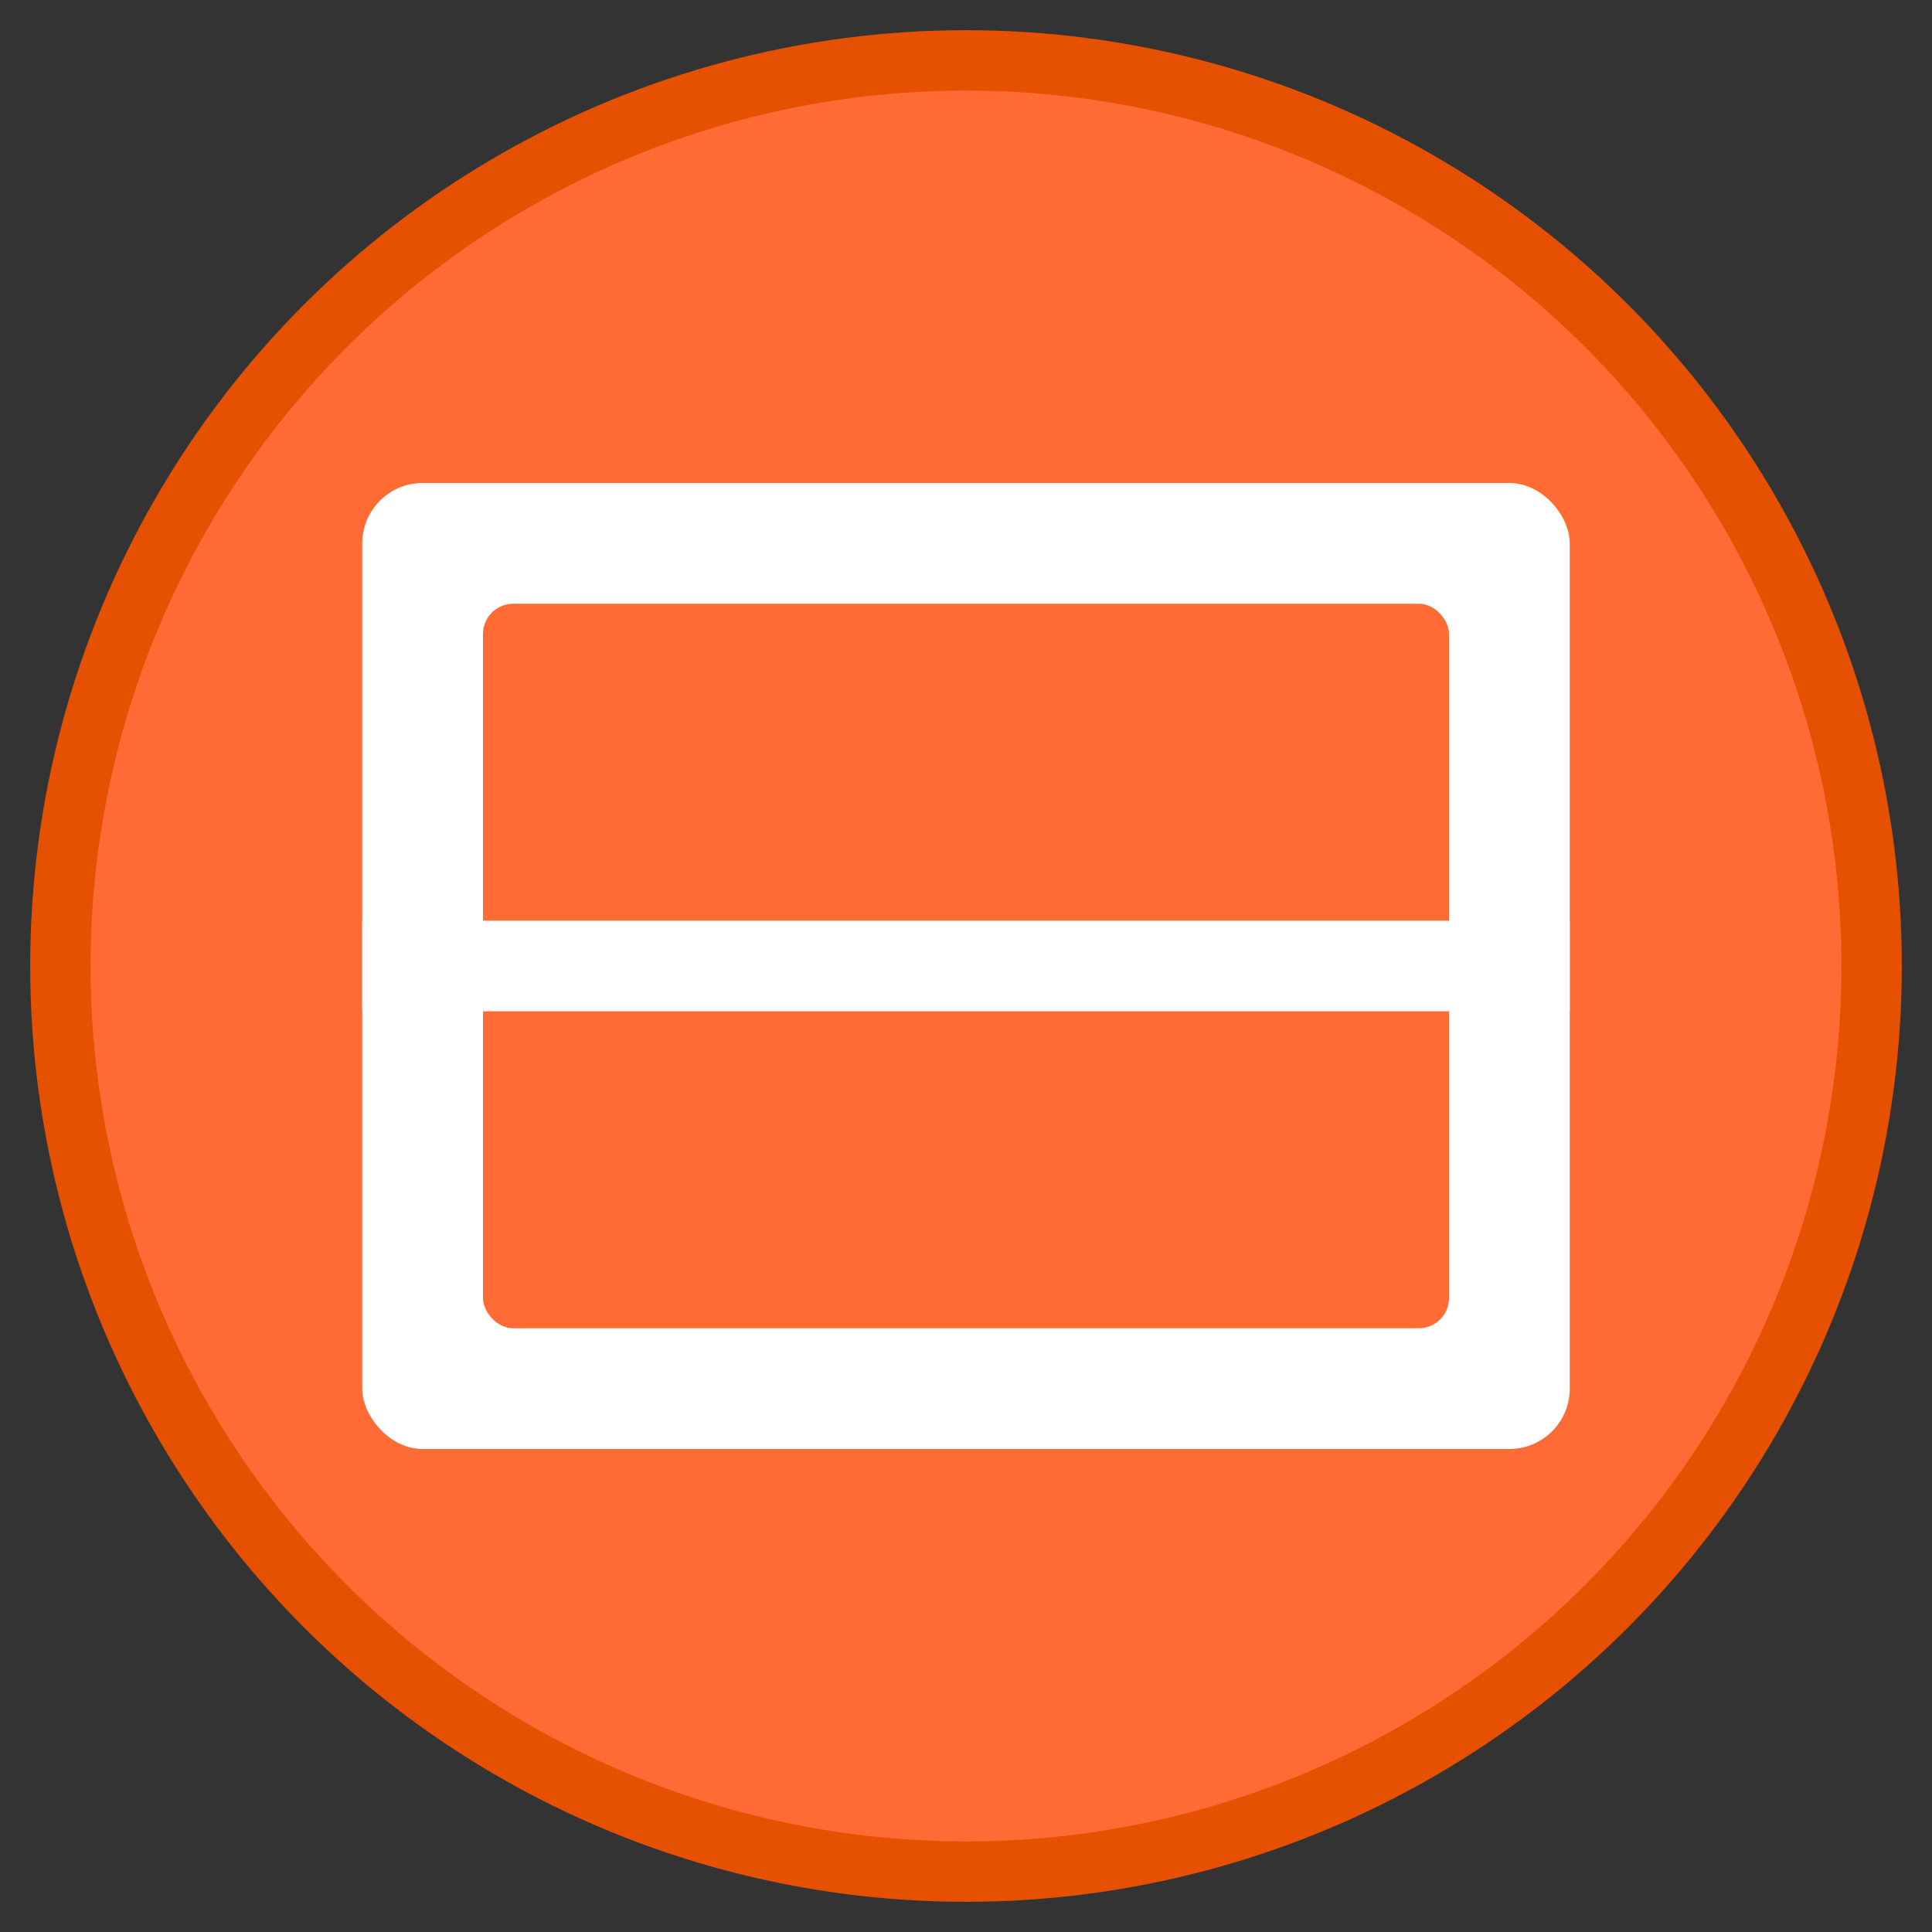
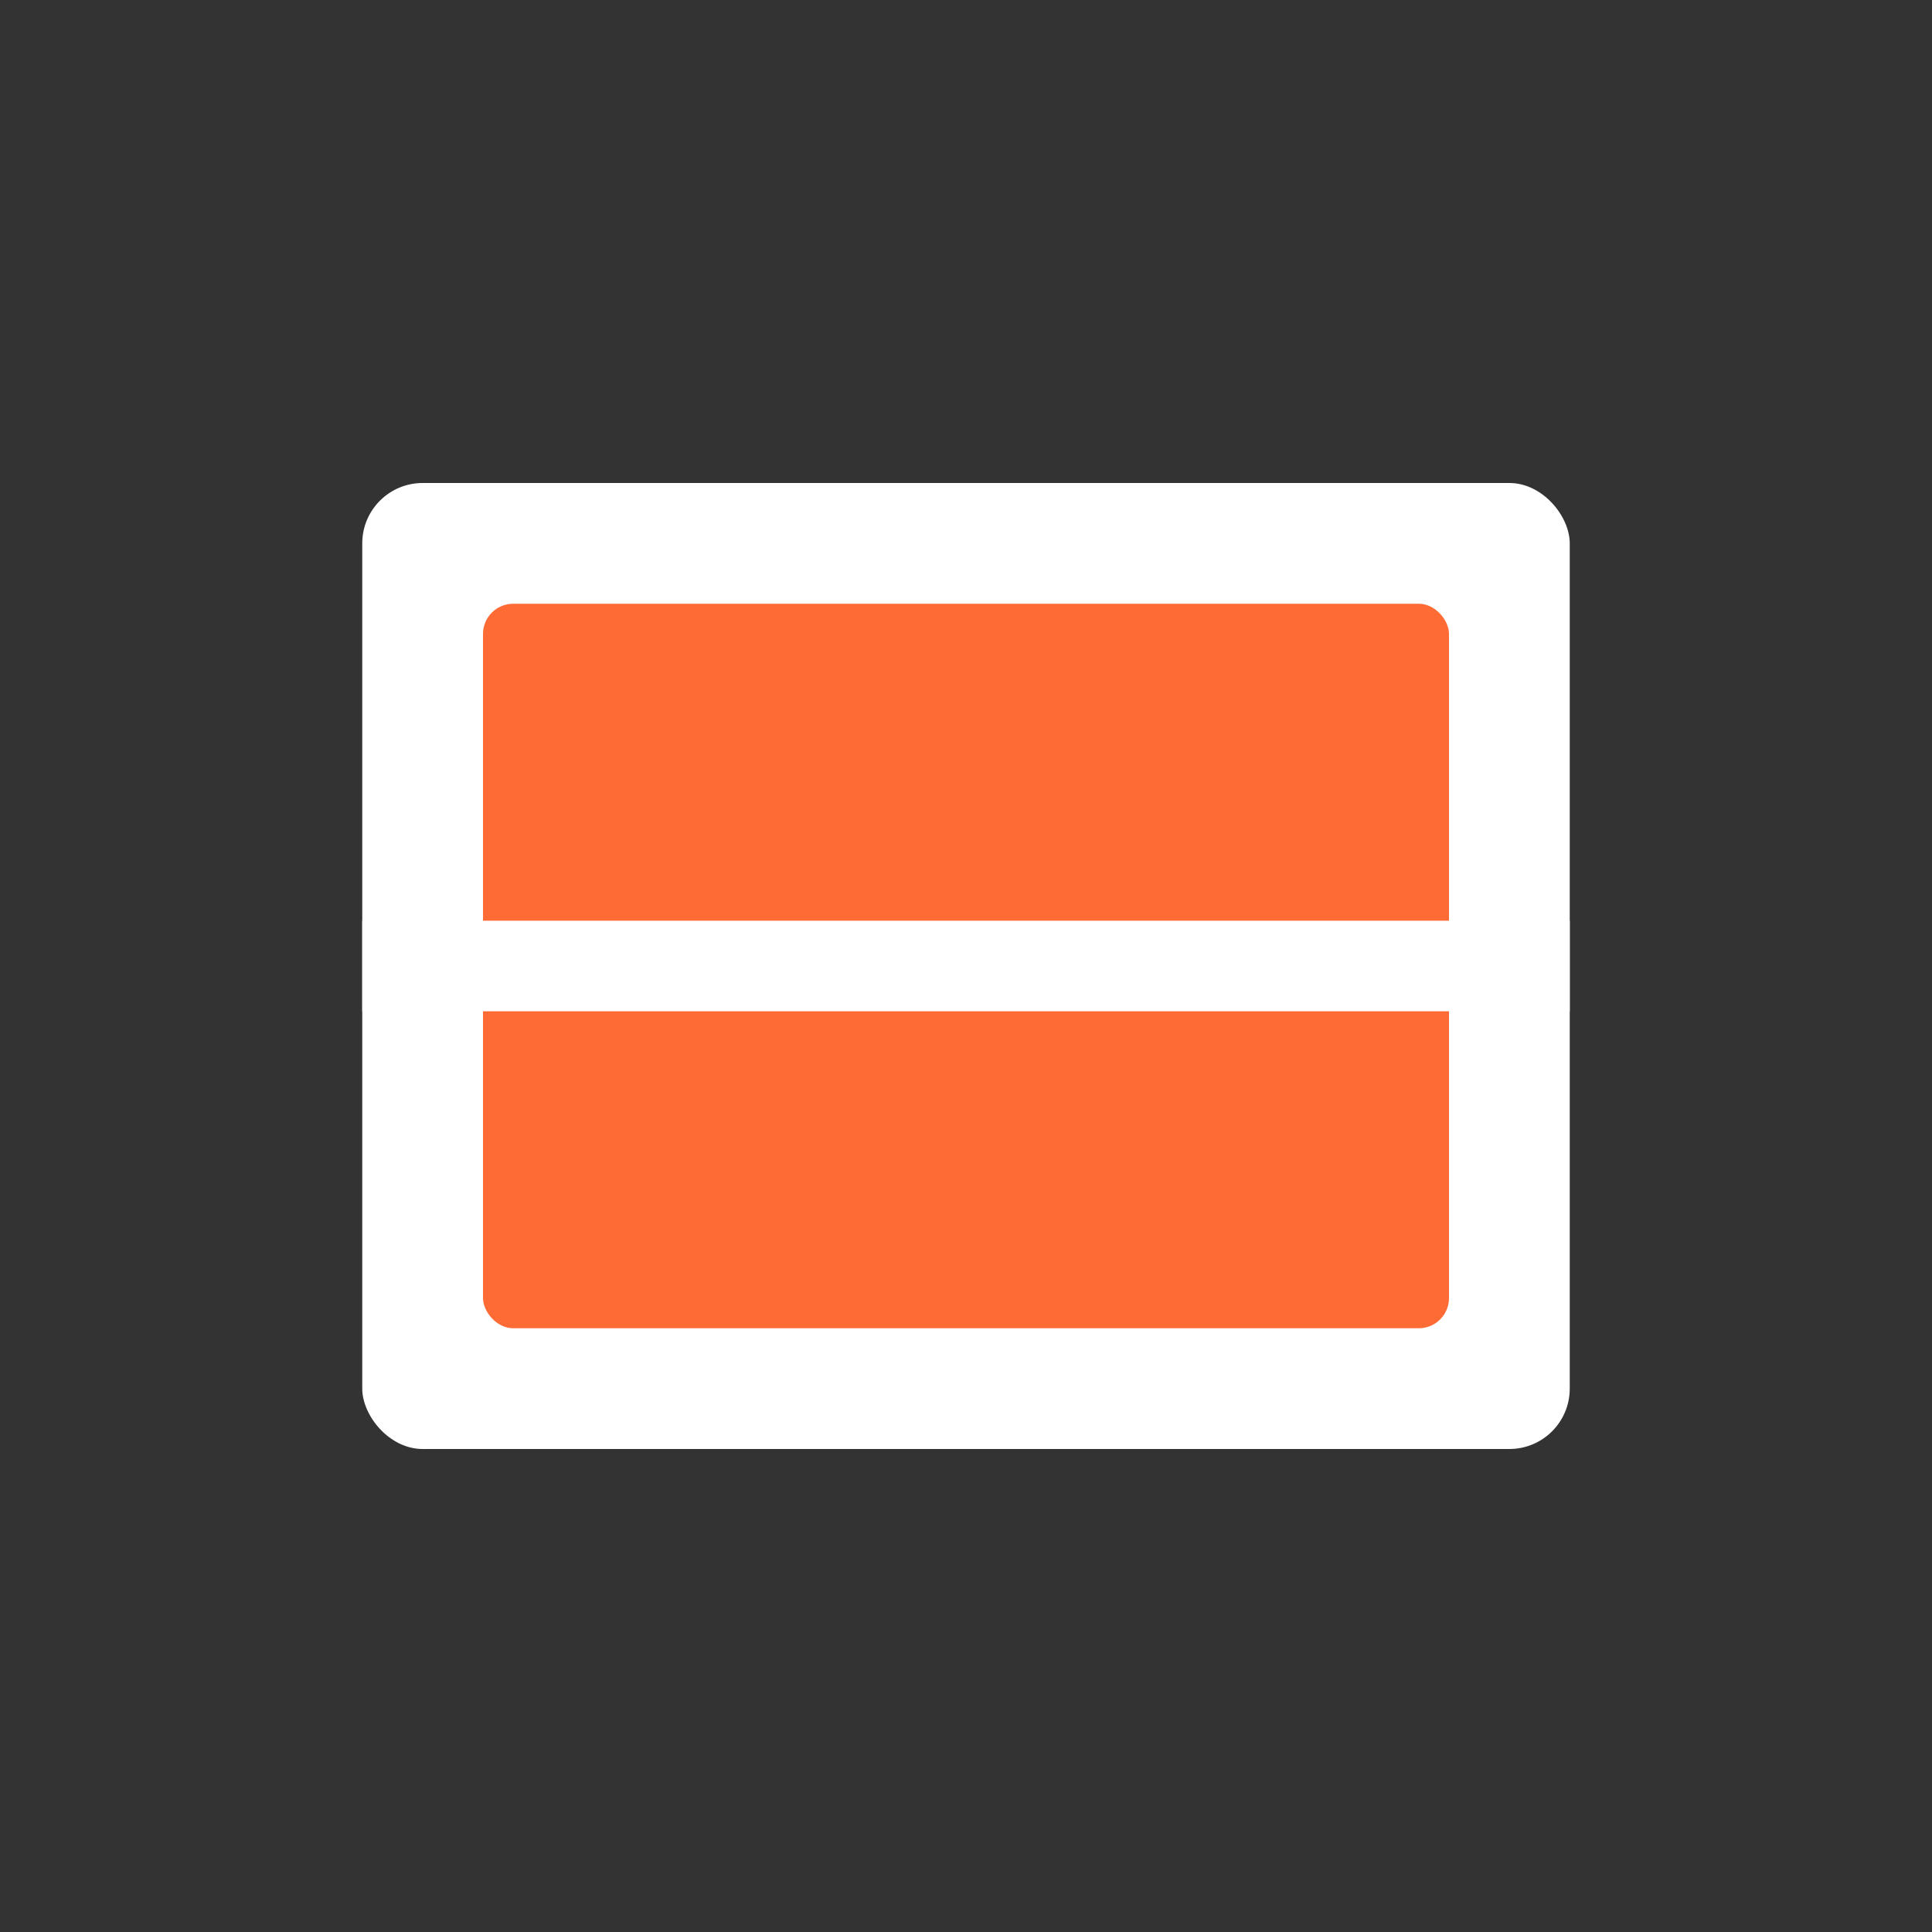
<svg xmlns="http://www.w3.org/2000/svg" width="32" height="32" viewBox="0 0 32 32" fill="none">
  <rect x="0" y="0" width="32" height="32" fill="#333333" stroke="none" />
-   <circle cx="16" cy="16" r="15" fill="#FF6B35" stroke="#E55100" stroke-width="1" />
  <rect x="6" y="8" width="20" height="16" rx="1" fill="white" stroke="none" />
  <rect x="8" y="10" width="16" height="12" rx="0.5" fill="#FF6B35" />
  <line x1="6" y1="16" x2="26" y2="16" stroke="white" stroke-width="1.5" />
</svg>